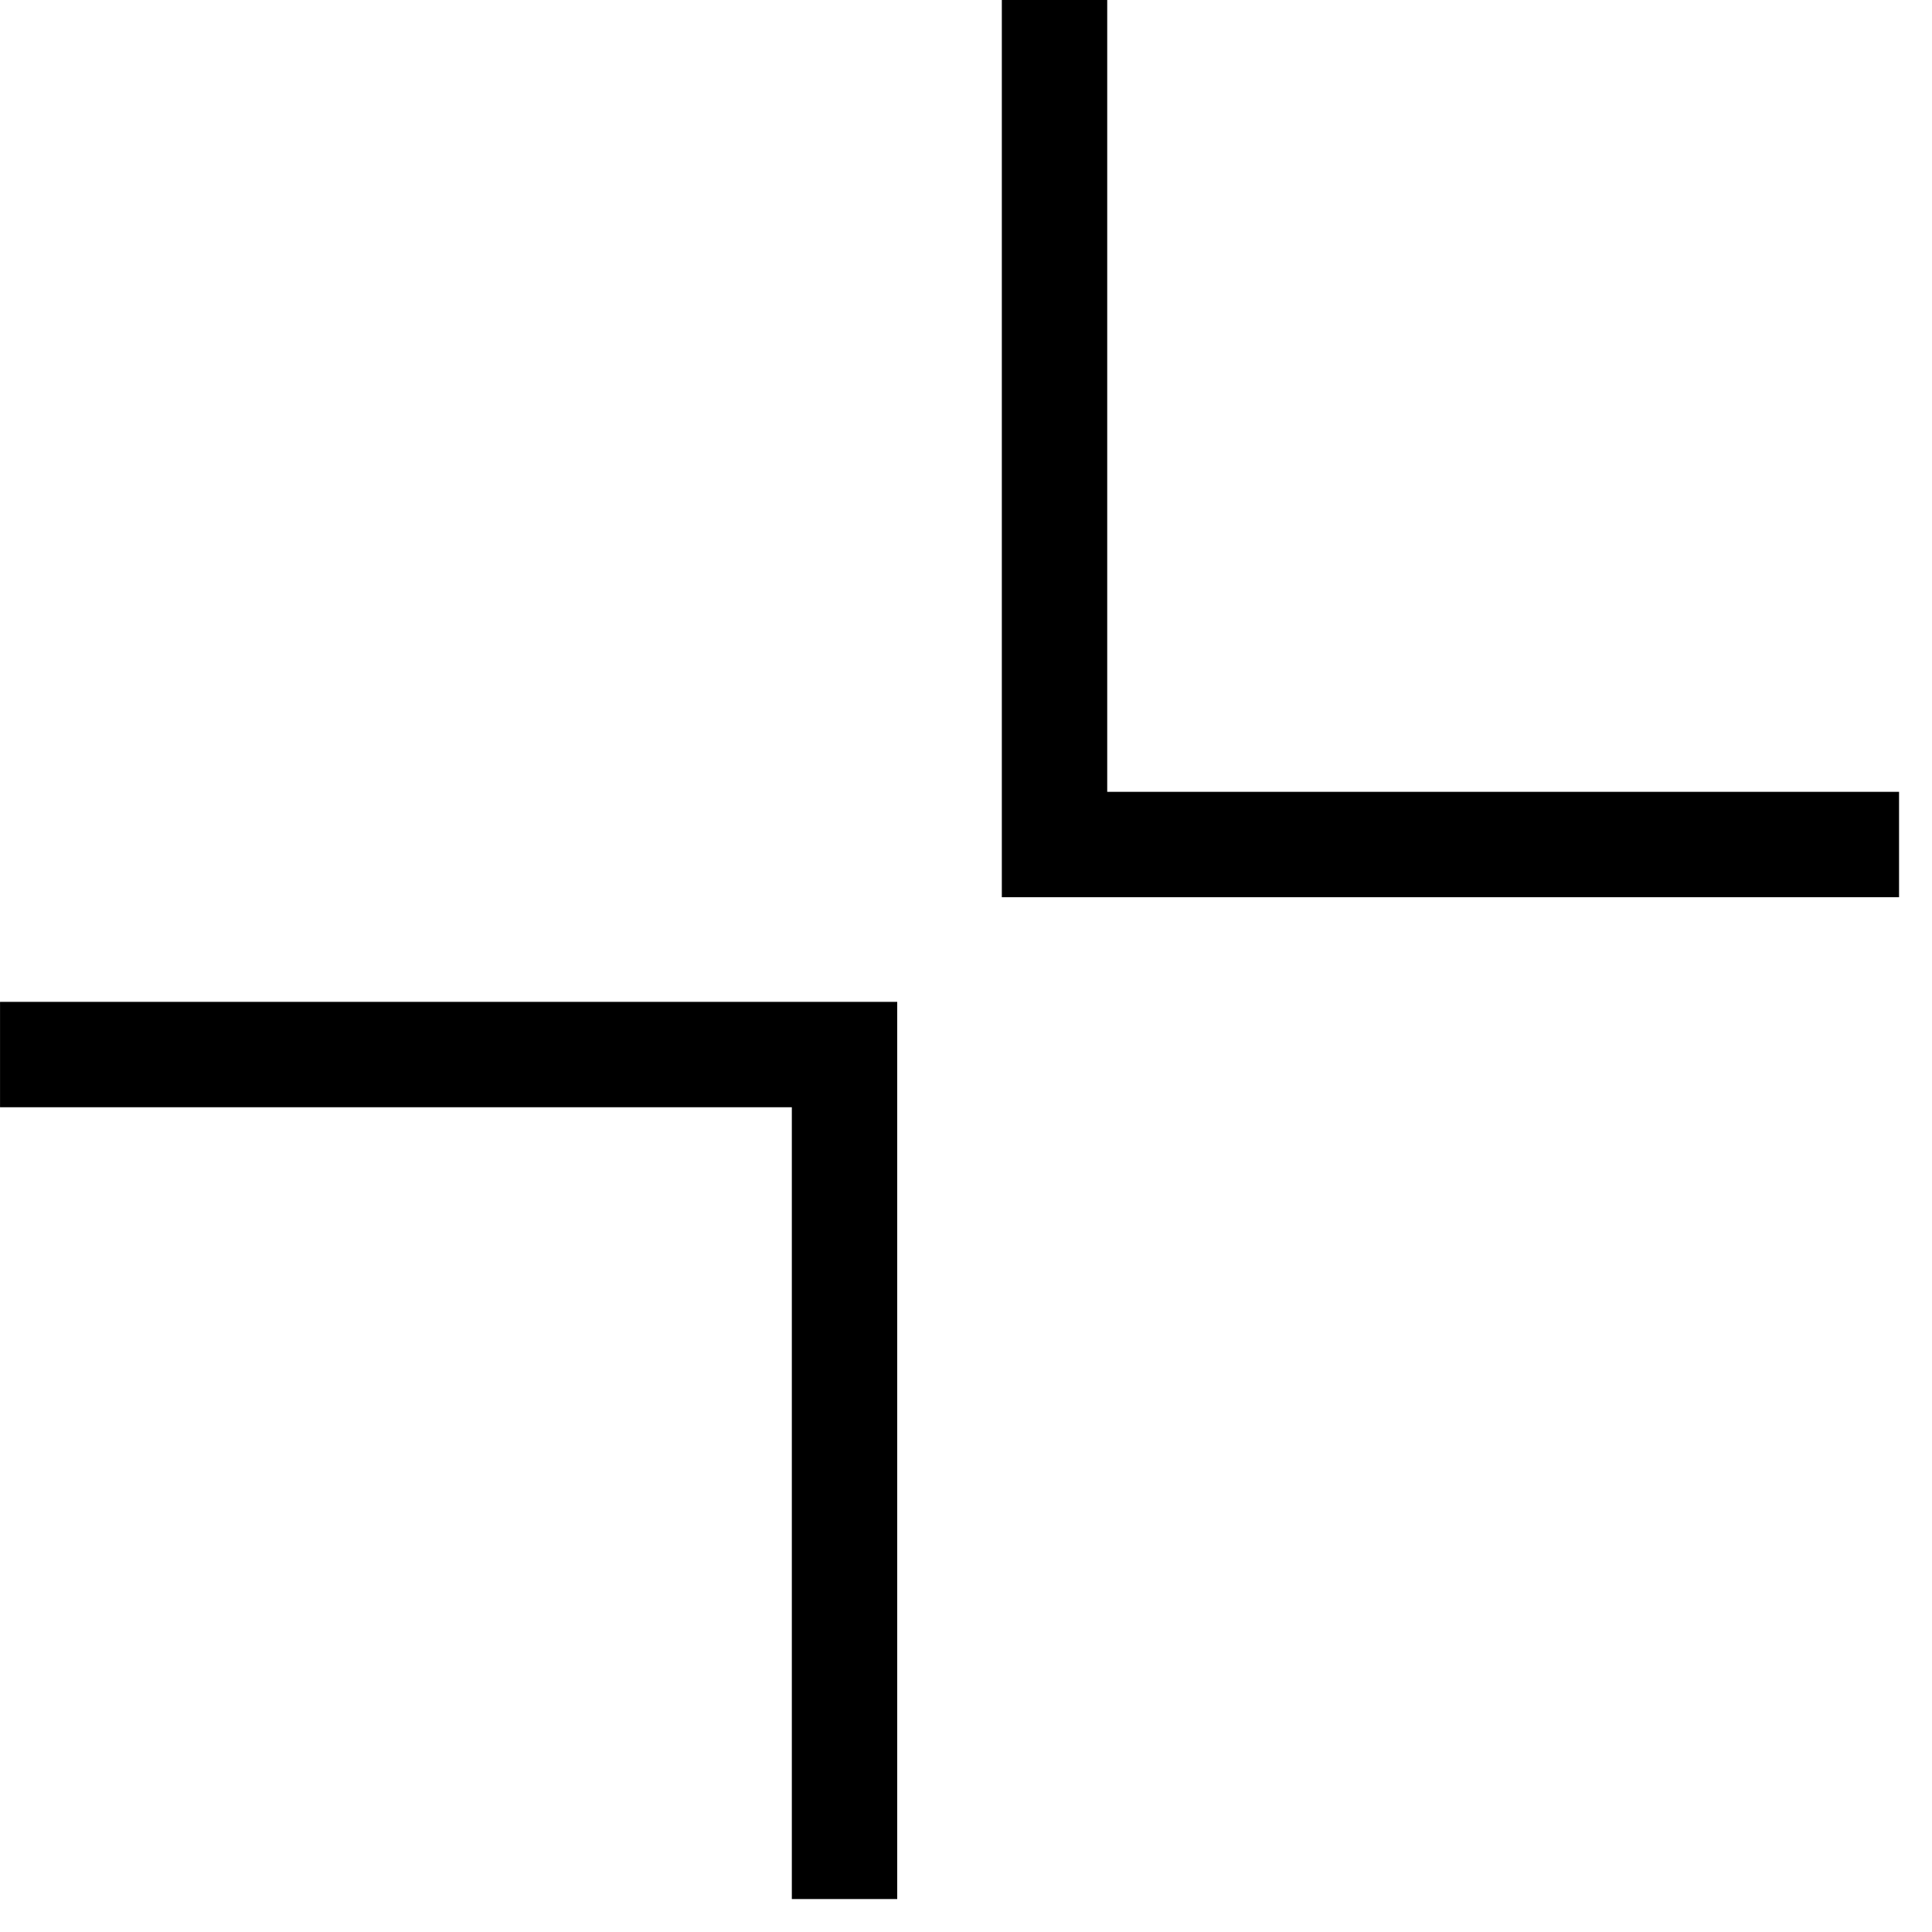
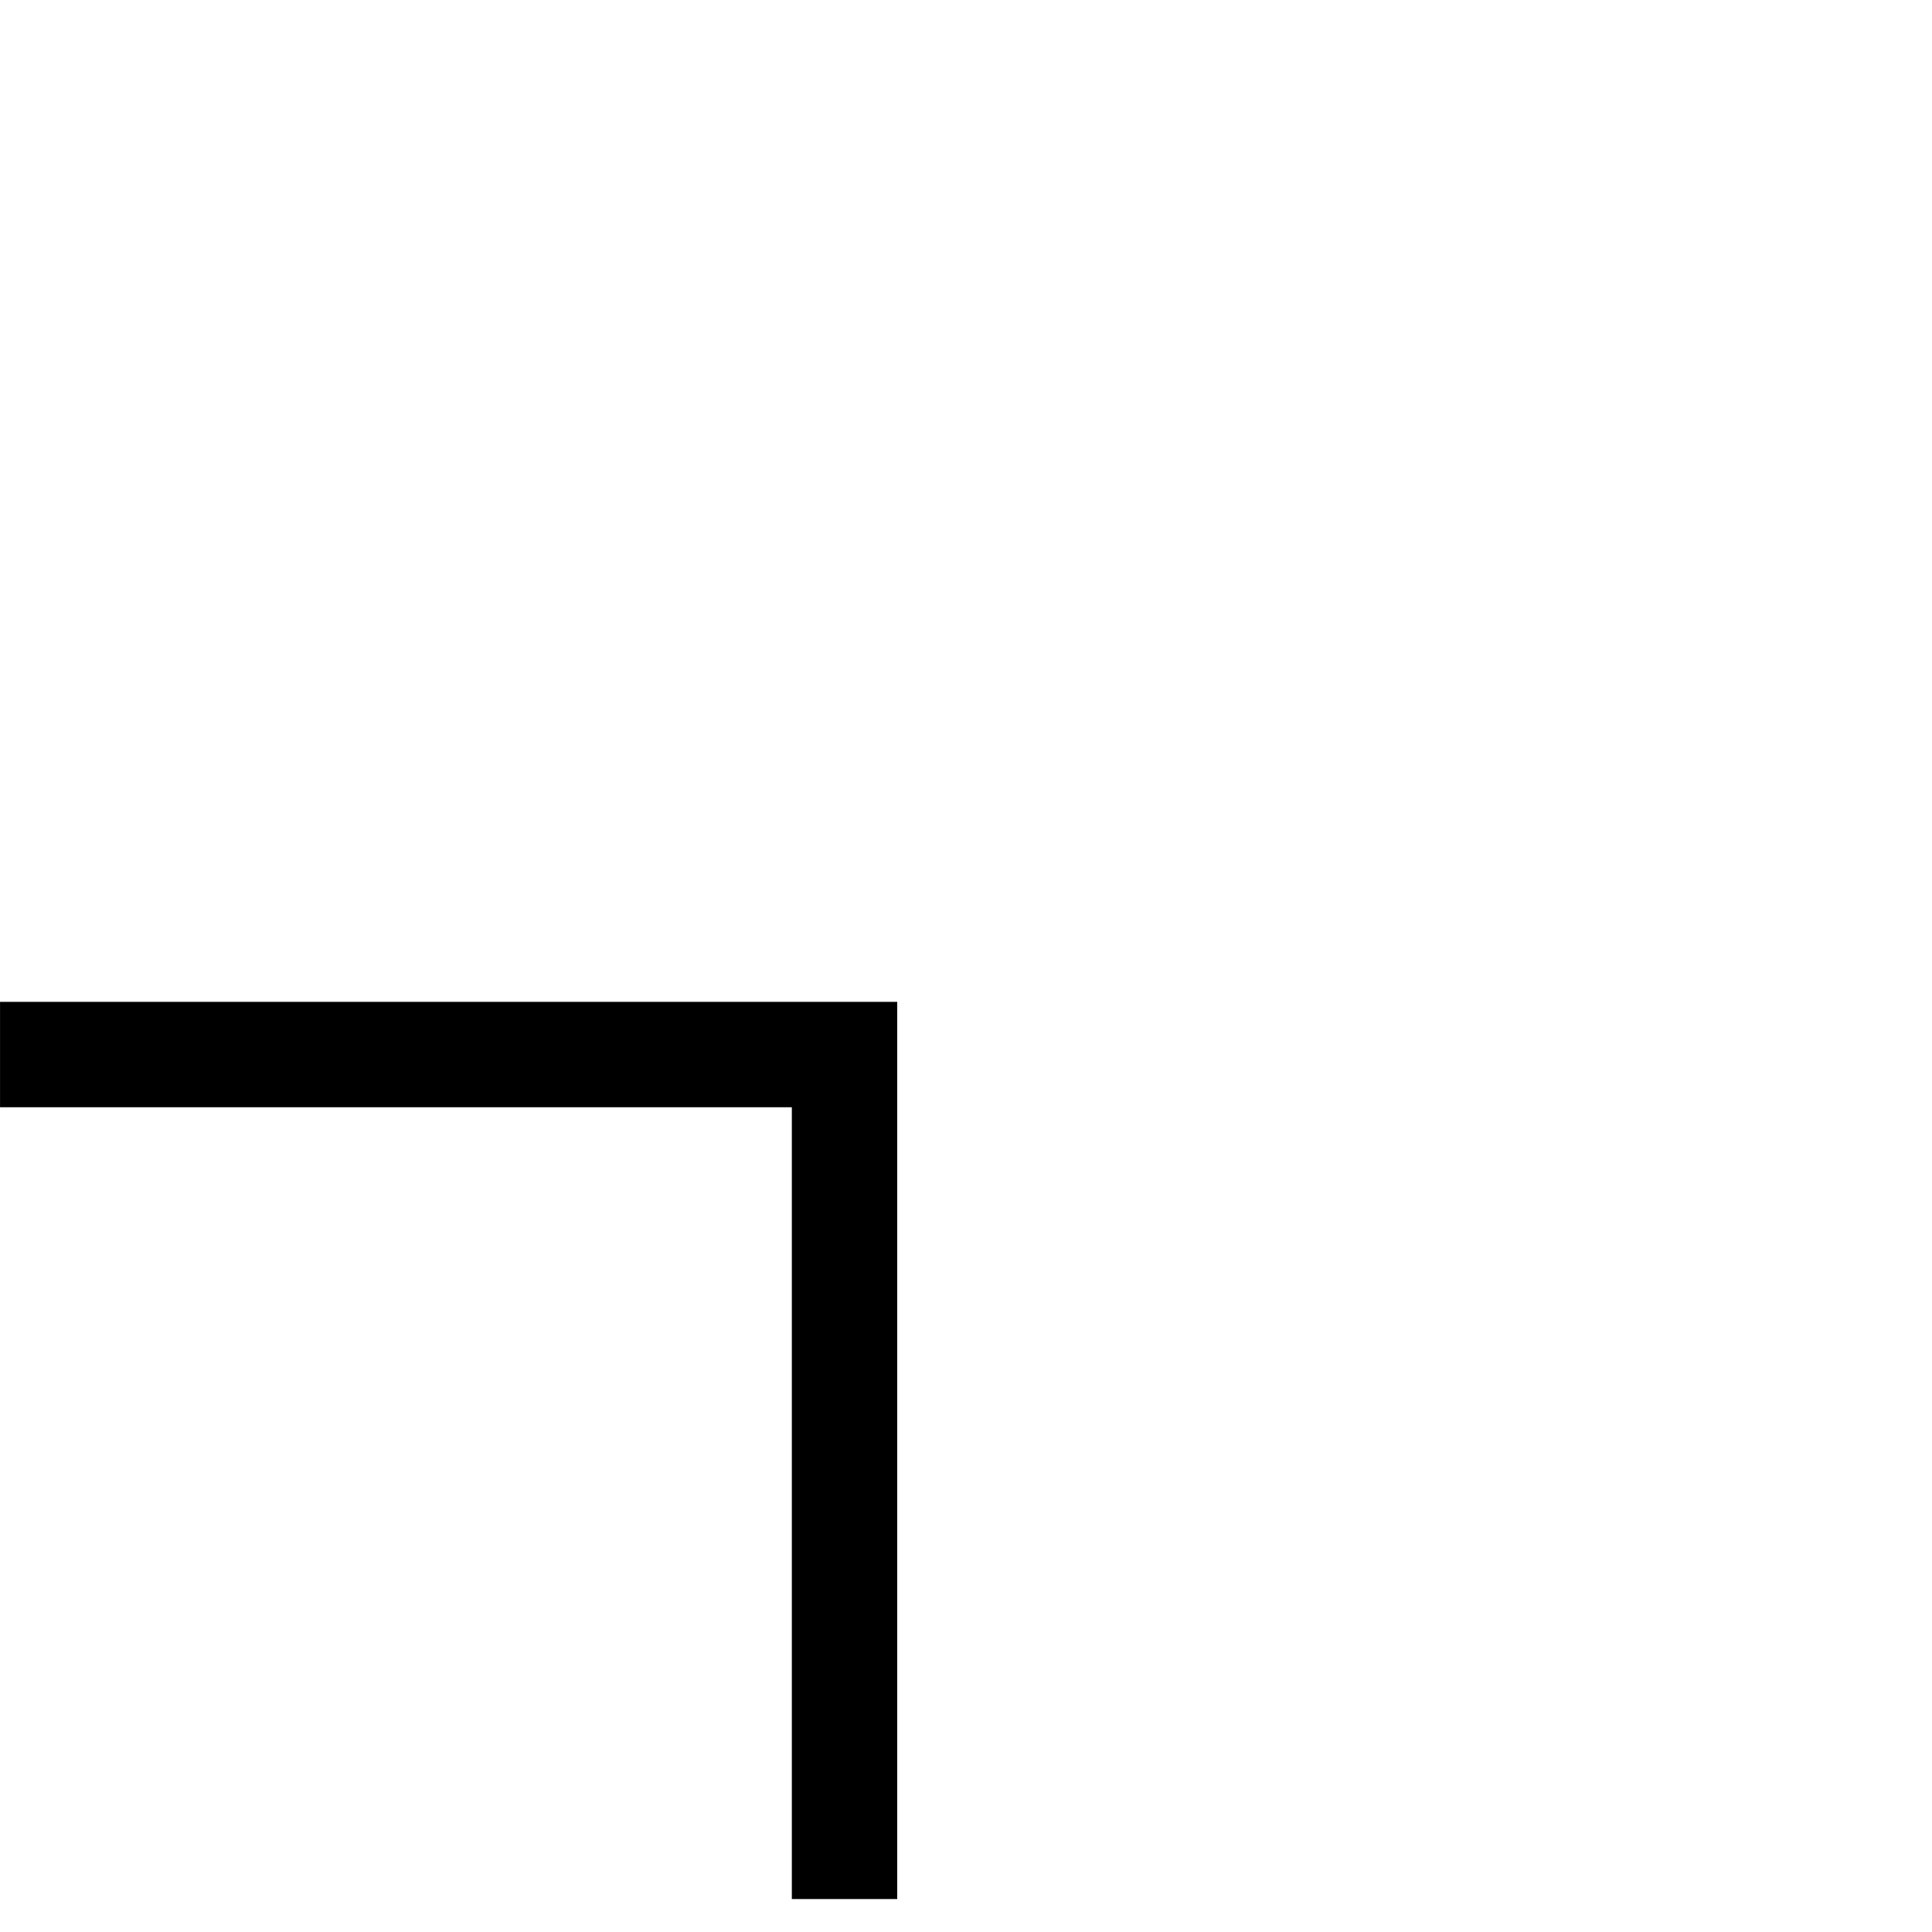
<svg xmlns="http://www.w3.org/2000/svg" width="55" height="55" viewBox="0 0 55 55" fill="none">
-   <path d="M54.062 24.042L30.02 24.042L30.02 5.57899e-05" stroke="black" stroke-width="3" />
  <path d="M0.001 30.021H24.042V54.062" stroke="black" stroke-width="3" />
</svg>